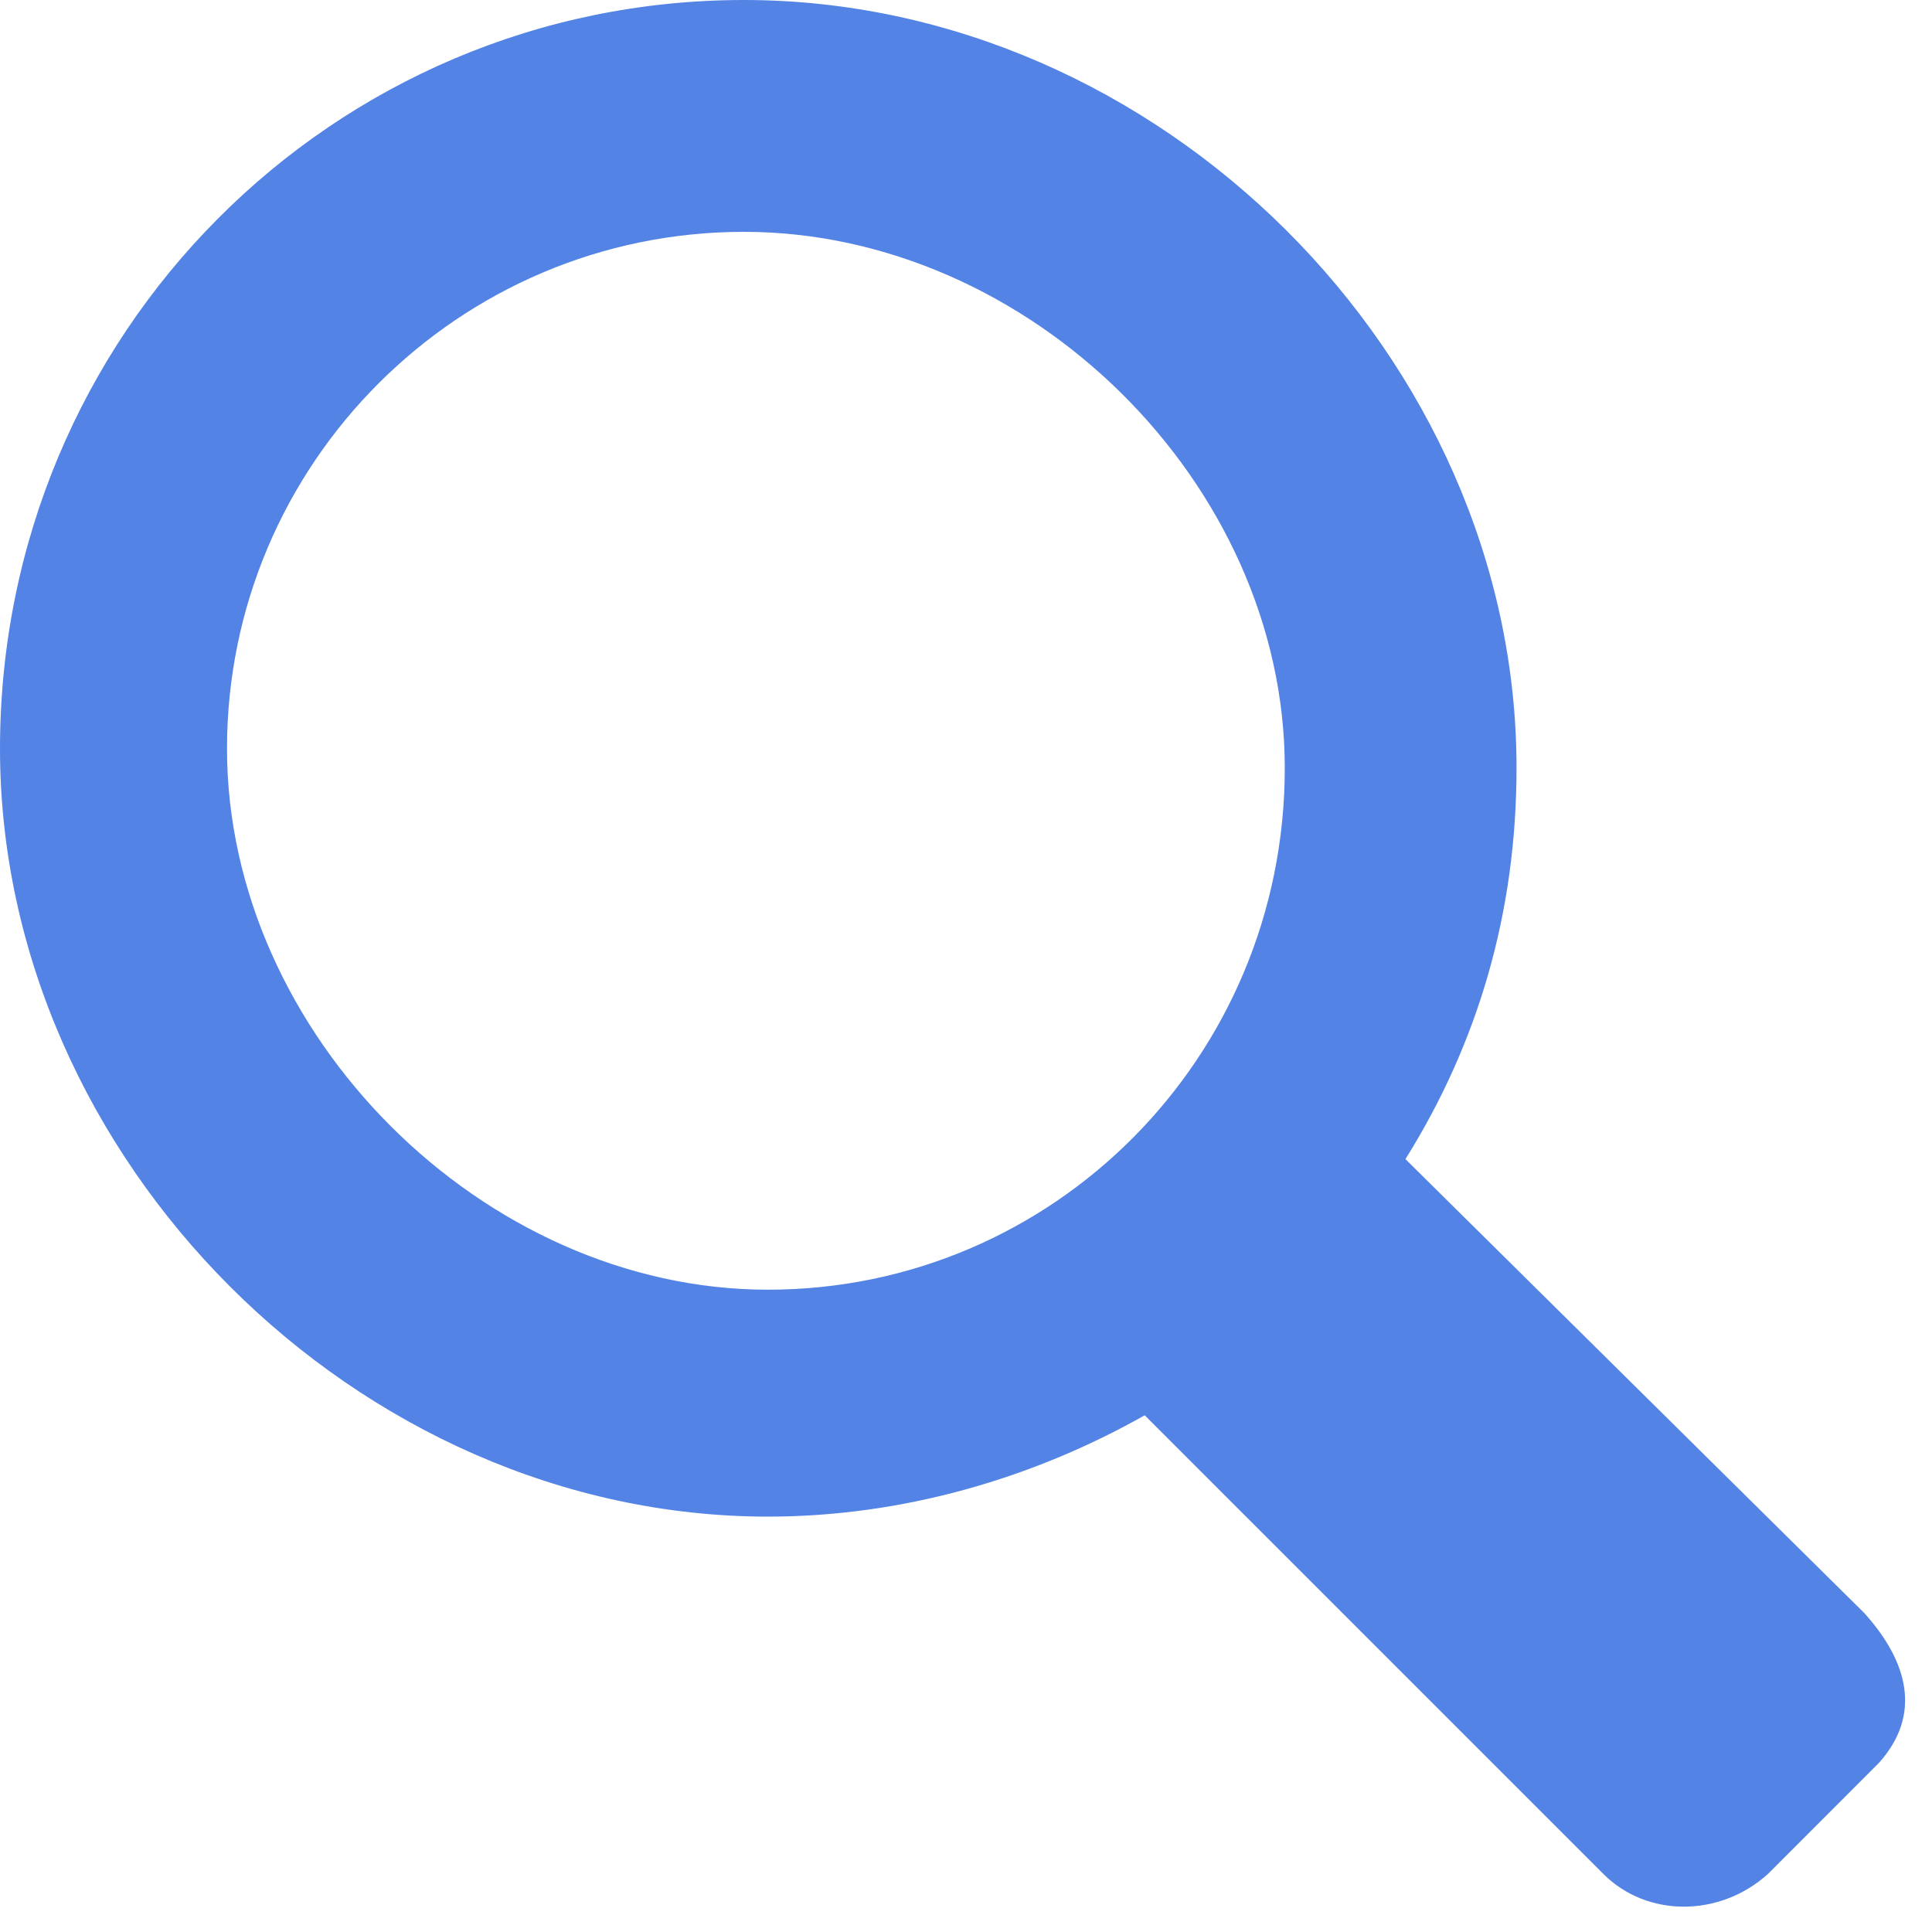
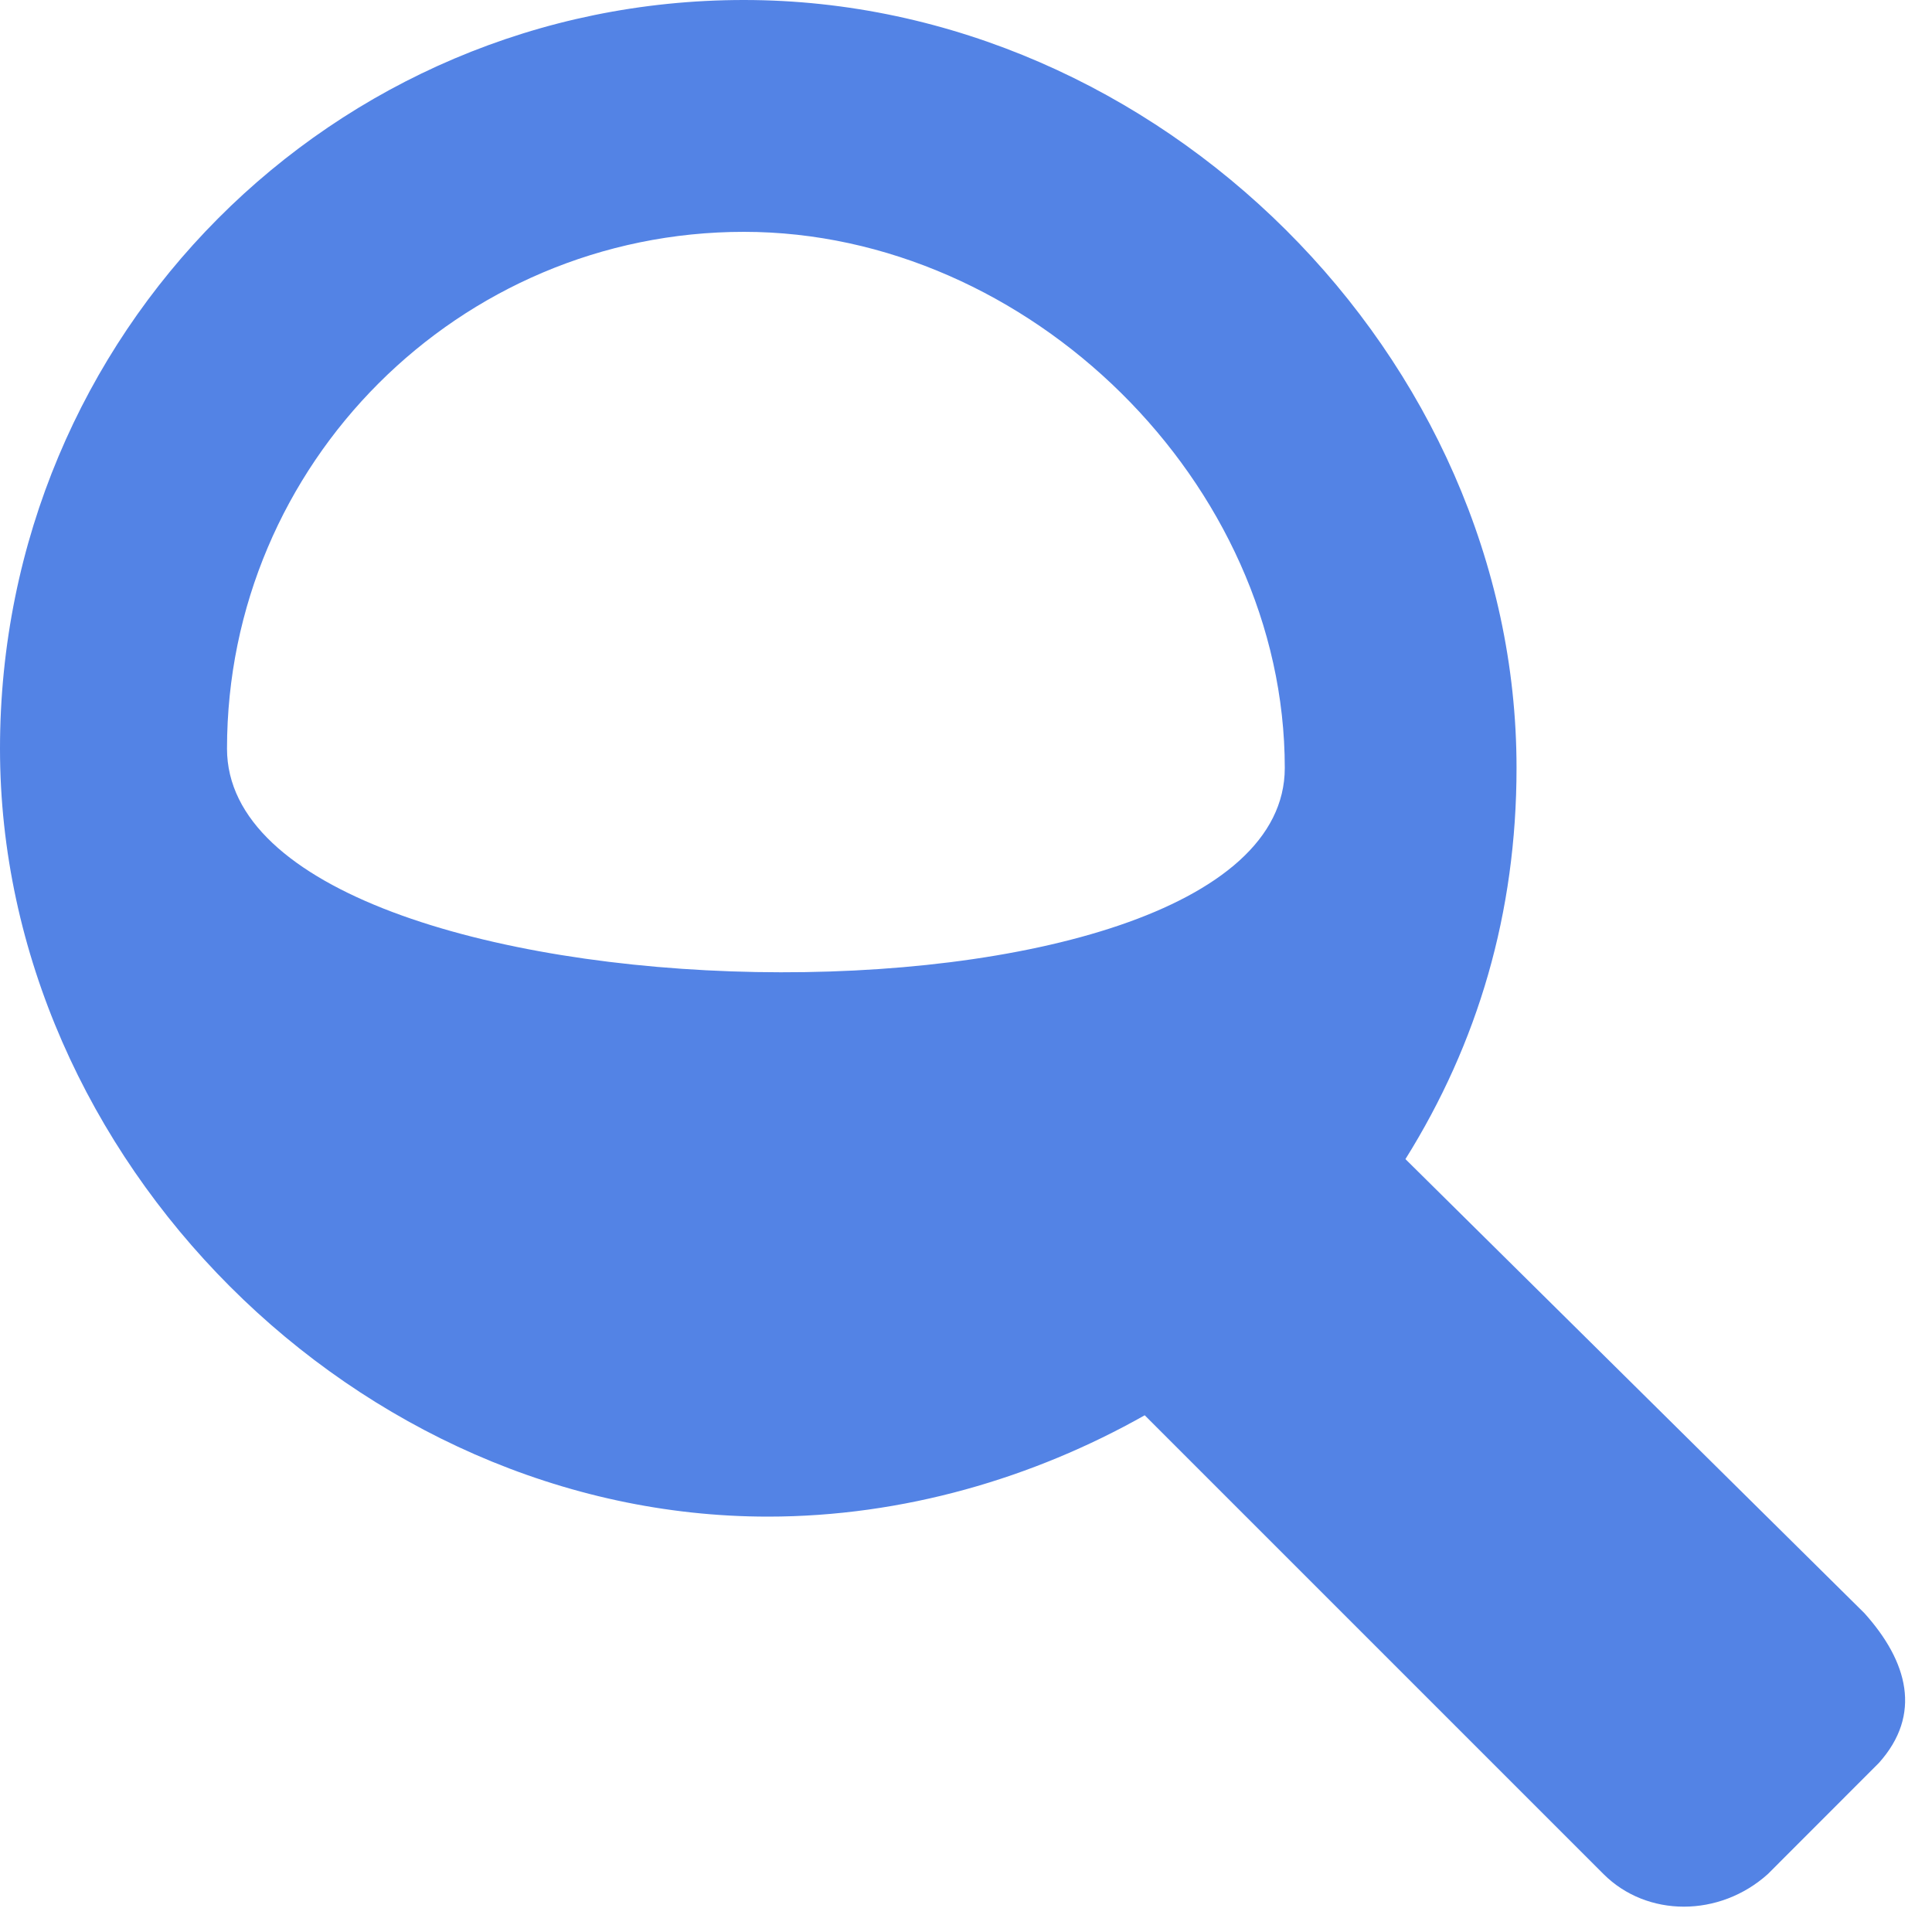
<svg xmlns="http://www.w3.org/2000/svg" version="1.1" id="Layer_1" x="0px" y="0px" width="22px" height="22px" viewBox="0 0 22 22" enable-background="new 0 0 22 22" xml:space="preserve">
  <g>
-     <path fill="#5383E5" d="M2.585,8.525c0-3.245,2.64-5.885,5.886-5.885c3.244,0,6.159,2.86,6.159,6.105c0,3.3-2.64,5.941-5.885,5.941   S2.585,11.77,2.585,8.525 M21.23,18.369l-5.226-5.17c0.825-1.32,1.265-2.804,1.265-4.455C17.27,4.07,13.2,0,8.471,0   C3.795,0,0,3.795,0,8.525c0,4.674,4.07,8.745,8.745,8.745c1.54,0,3.024-0.439,4.29-1.154l5.225,5.225   c0.495,0.494,1.32,0.494,1.87,0l1.265-1.266C21.89,19.523,21.725,18.92,21.23,18.369" />
+     <path fill="#5383E5" d="M2.585,8.525c0-3.245,2.64-5.885,5.886-5.885c3.244,0,6.159,2.86,6.159,6.105S2.585,11.77,2.585,8.525 M21.23,18.369l-5.226-5.17c0.825-1.32,1.265-2.804,1.265-4.455C17.27,4.07,13.2,0,8.471,0   C3.795,0,0,3.795,0,8.525c0,4.674,4.07,8.745,8.745,8.745c1.54,0,3.024-0.439,4.29-1.154l5.225,5.225   c0.495,0.494,1.32,0.494,1.87,0l1.265-1.266C21.89,19.523,21.725,18.92,21.23,18.369" />
  </g>
</svg>